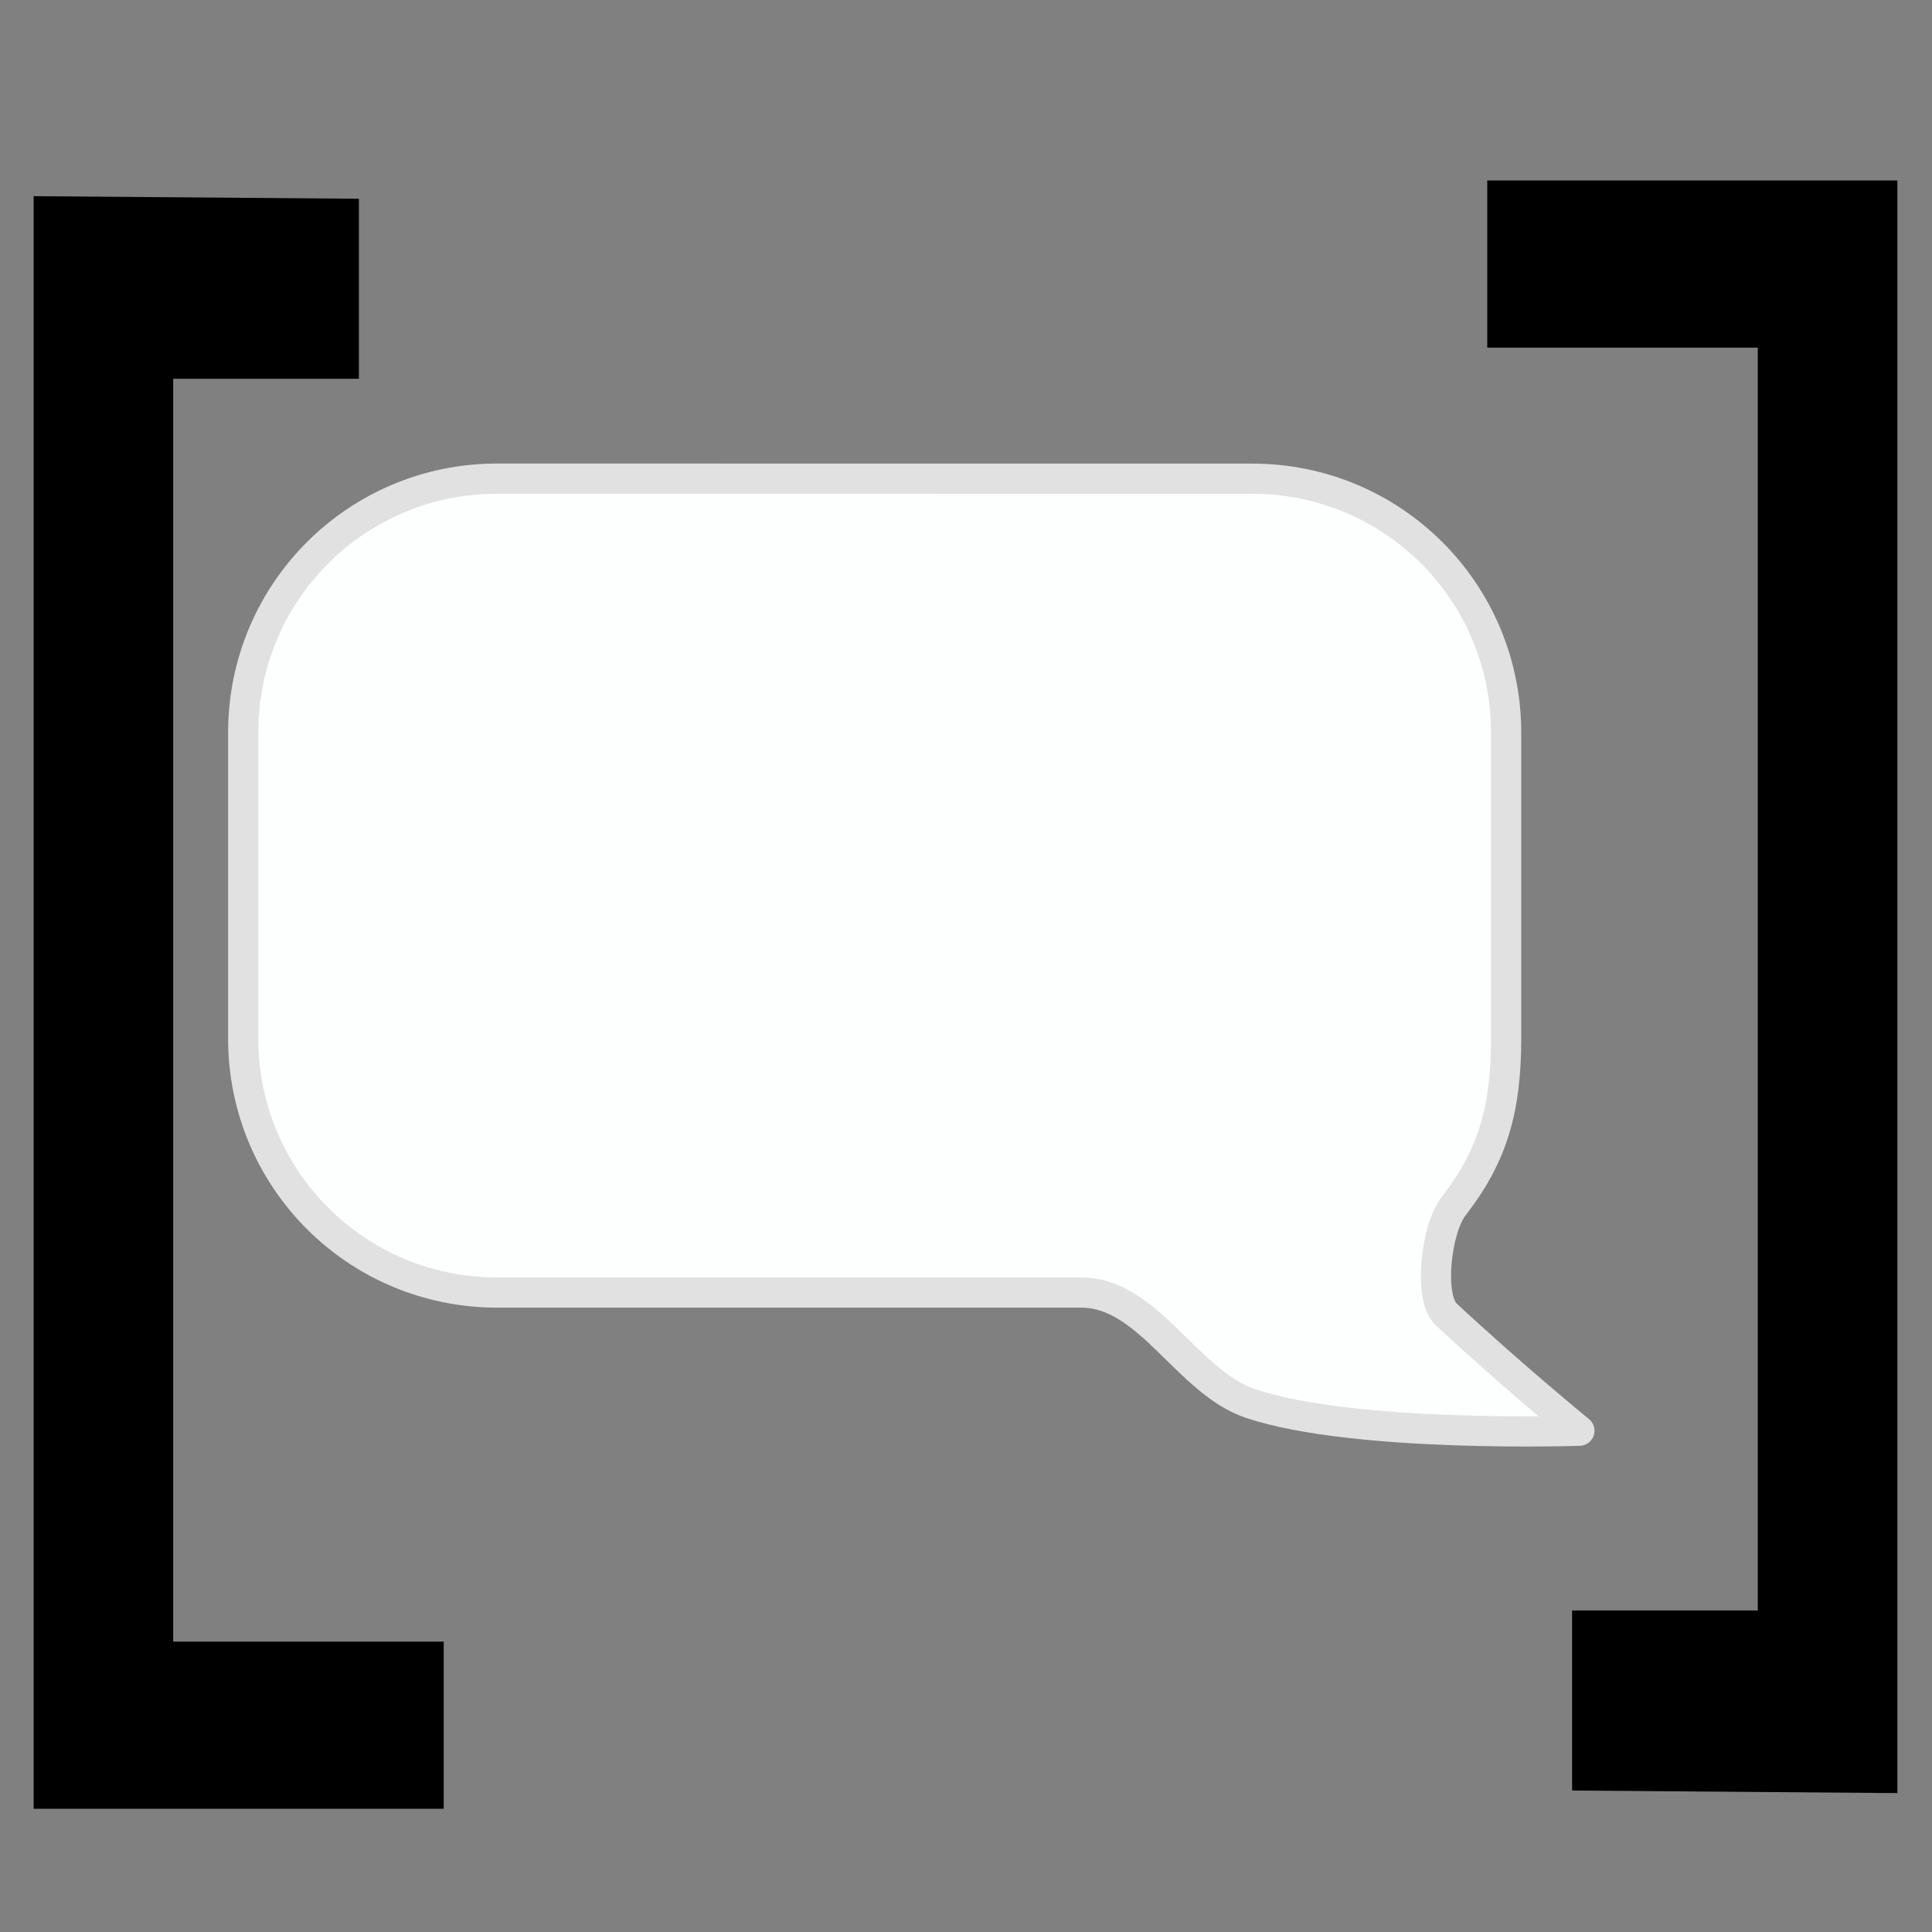
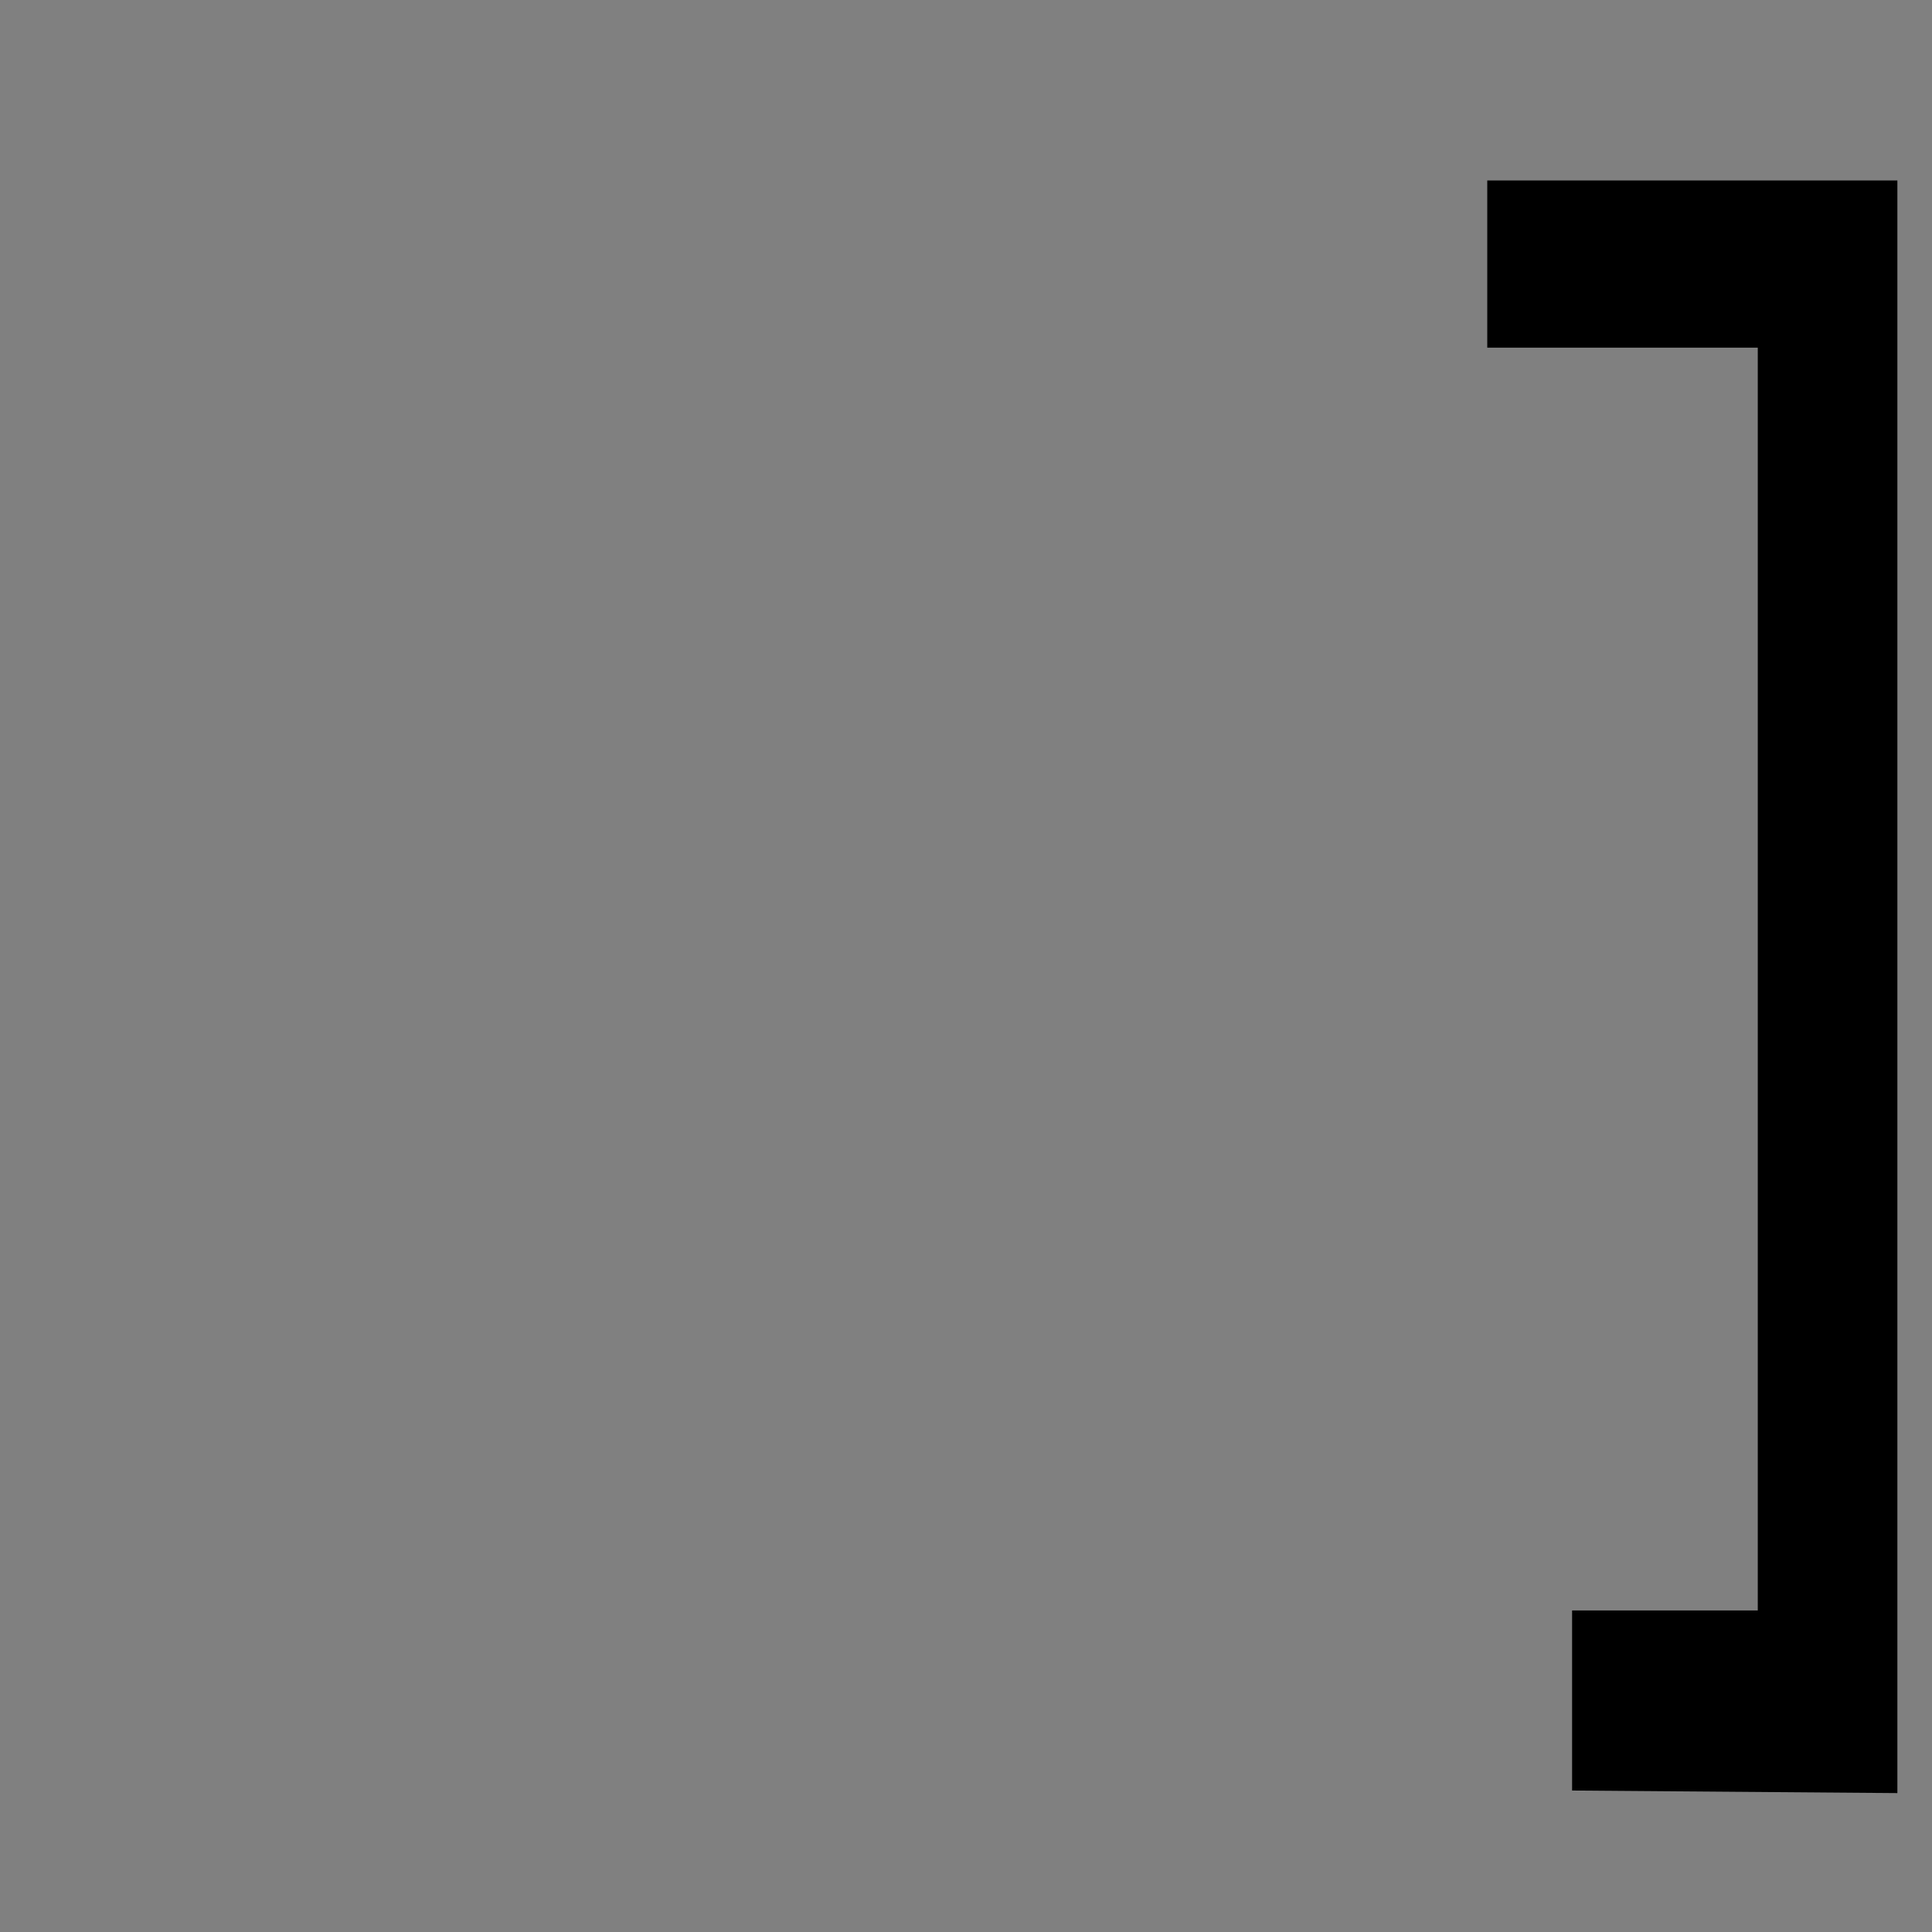
<svg xmlns="http://www.w3.org/2000/svg" width="128" height="128" viewBox="0 0 33.867 33.867" version="1.1" id="svg1">
  <rect x="0" y="0" width="33.867" height="33.867" fill="#808080" stroke="none" />
  <defs id="defs1" />
  <g id="layer1">
-     <path style="fill:#000000;fill-opacity:1;fill-rule:nonzero;stroke:#000000;stroke-width:0;stroke-linejoin:round;stroke-dasharray:none;stroke-opacity:1" d="M 6.291,3.484 V 6.64 H 3.036 V 28.777 h 4.742 v 2.93 H 0.59 V 3.439 Z" id="path63" />
    <path style="fill:#000000;fill-opacity:1;fill-rule:nonzero;stroke:#000000;stroke-width:0;stroke-linejoin:round;stroke-dasharray:none;stroke-opacity:1" d="m 27.558,31.387 v -3.156 h 3.255 V 6.094 h -4.742 v -2.93 h 7.189 V 31.432 Z" id="path63-2" />
-     <path id="rect63" style="fill:#fdffff;fill-opacity:1;fill-rule:nonzero;stroke:#e1e1e1;stroke-width:0.529;stroke-linejoin:round;stroke-dasharray:none;stroke-opacity:1" d="m 8.718,8.39 c -2.468,0 -4.455,1.987 -4.455,4.455 v 5.358 c 0,2.468 1.987,4.455 4.455,4.455 0,0 6.667,0 10.237,0 1.185,0 1.852,1.573 2.973,1.947 1.827,0.609 5.758,0.475 5.758,0.475 0,0 -1.204,-0.984 -2.337,-2.042 -0.308,-0.288 -0.183,-1.489 0.134,-1.897 0.675,-0.869 0.919,-1.681 0.919,-2.937 v -5.358 c 0,-2.468 -1.987,-4.455 -4.455,-4.455 z" />
  </g>
</svg>